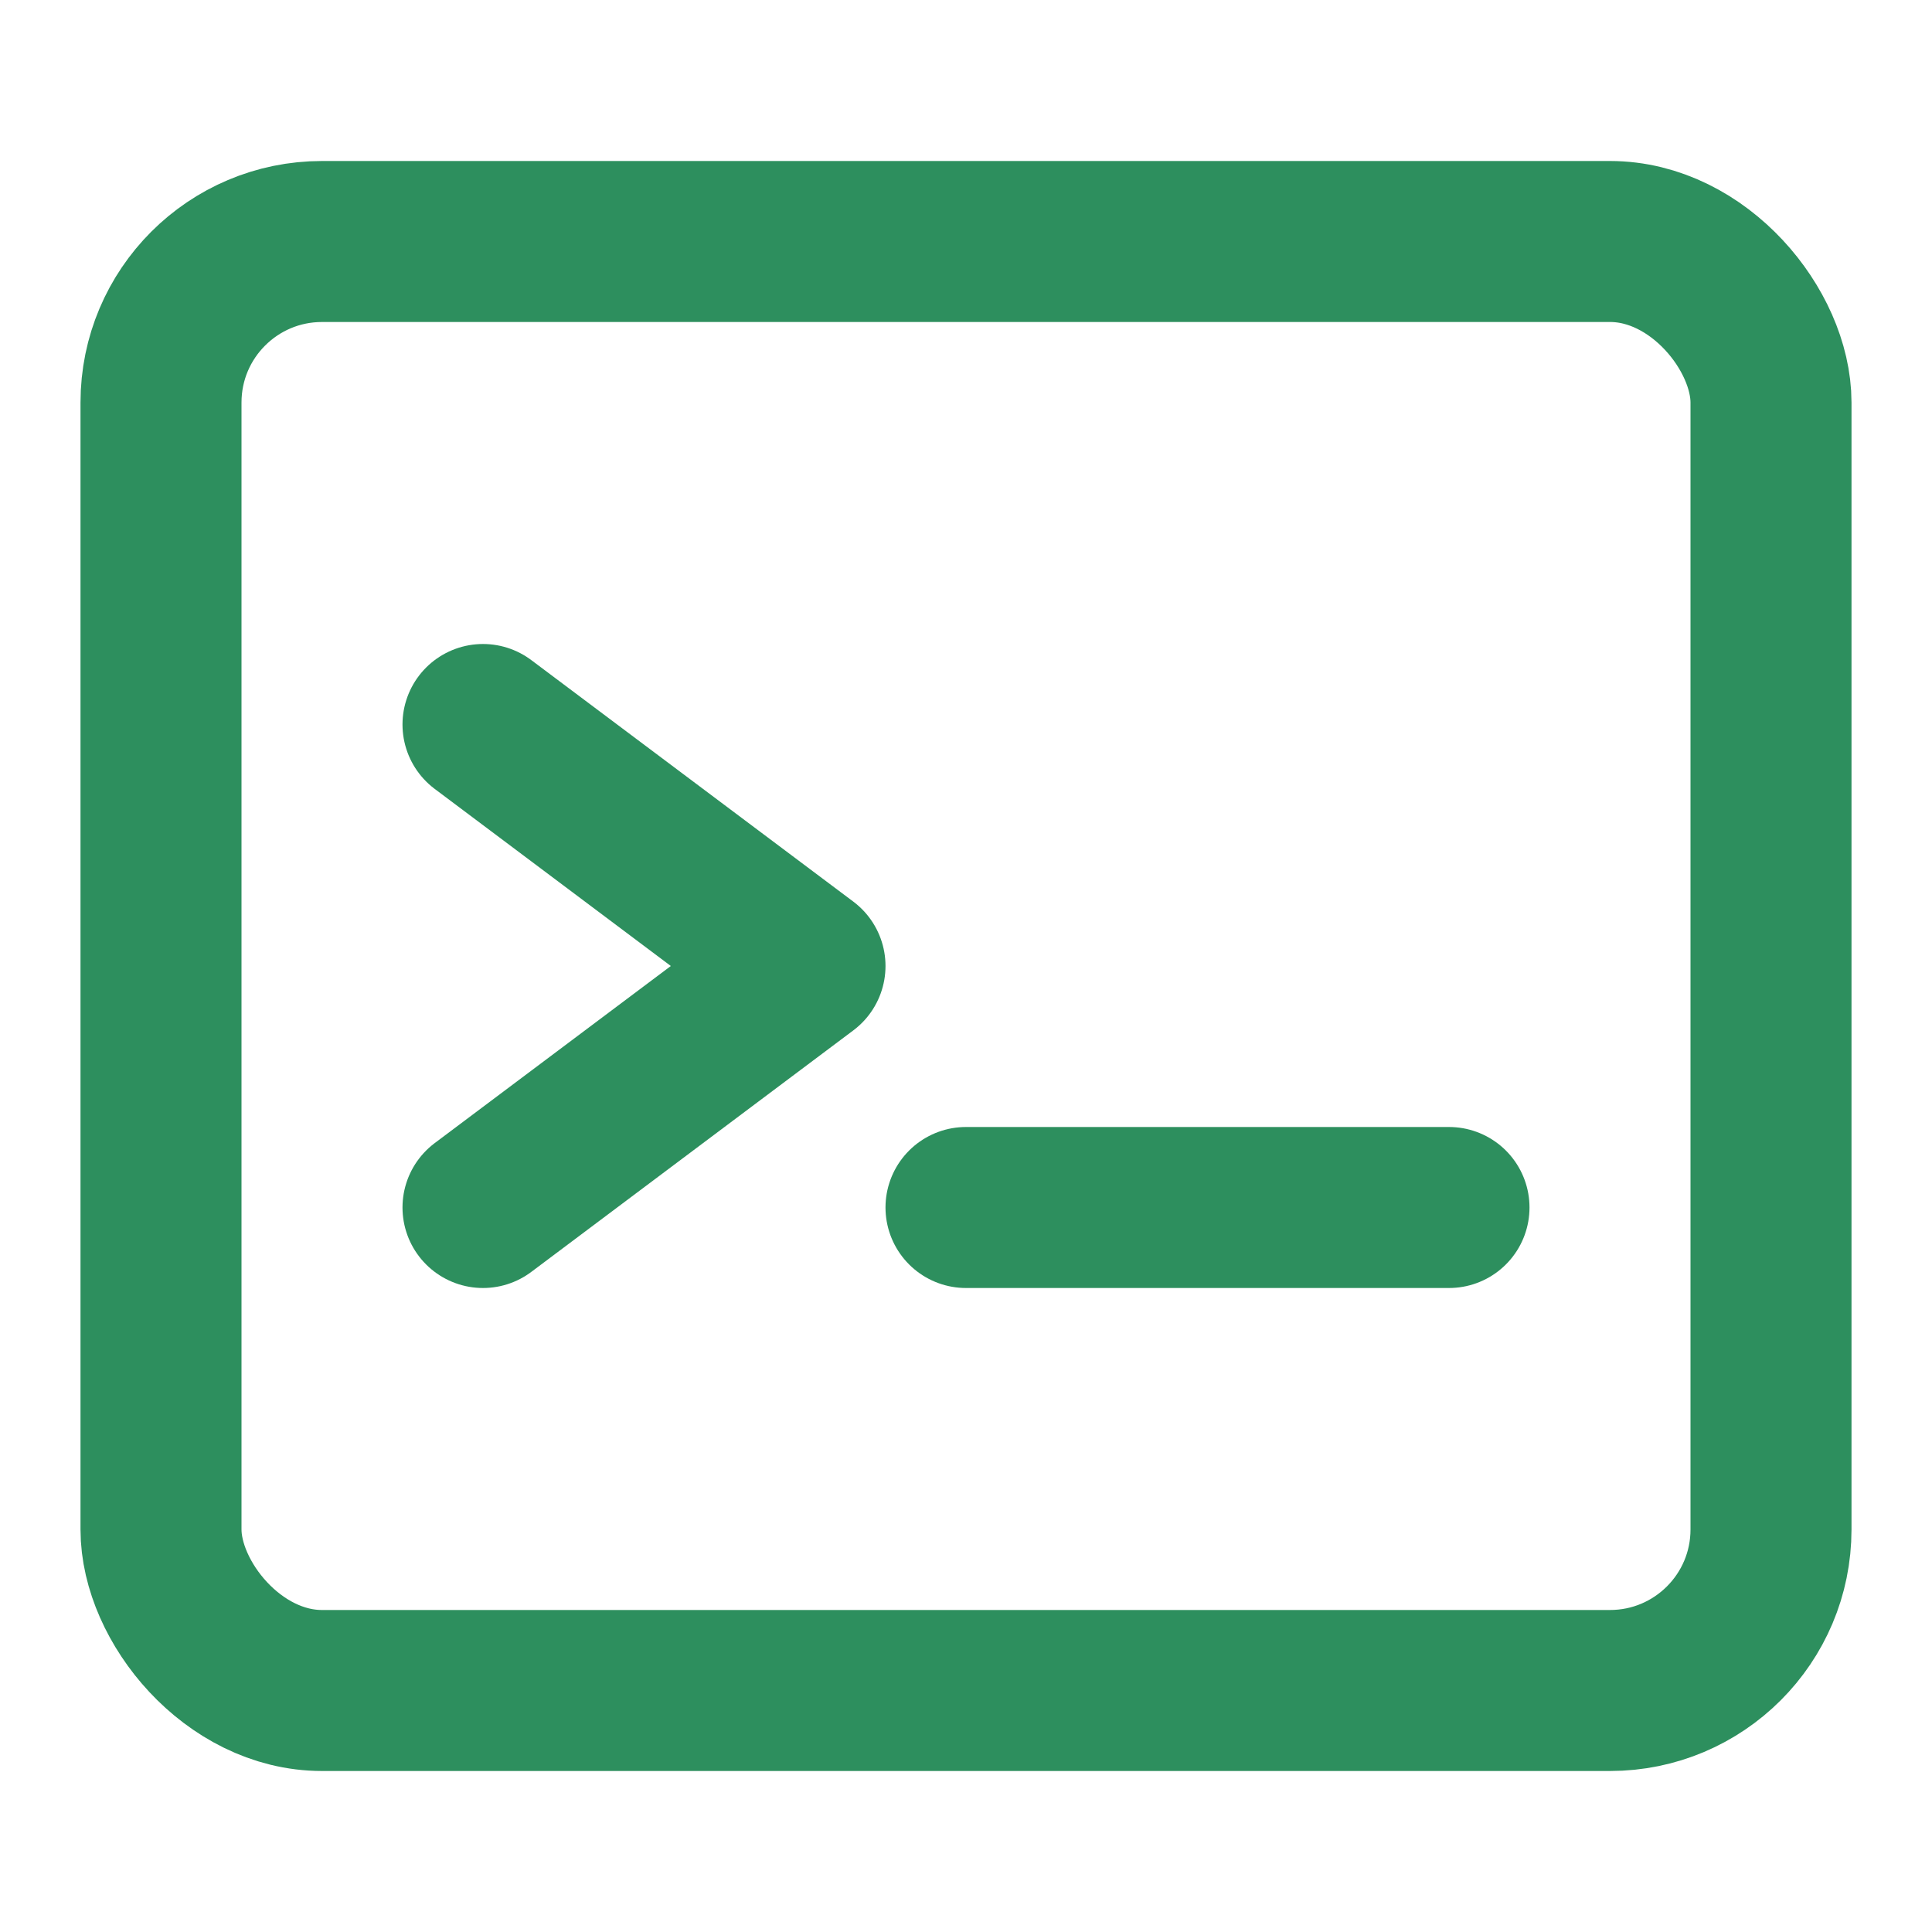
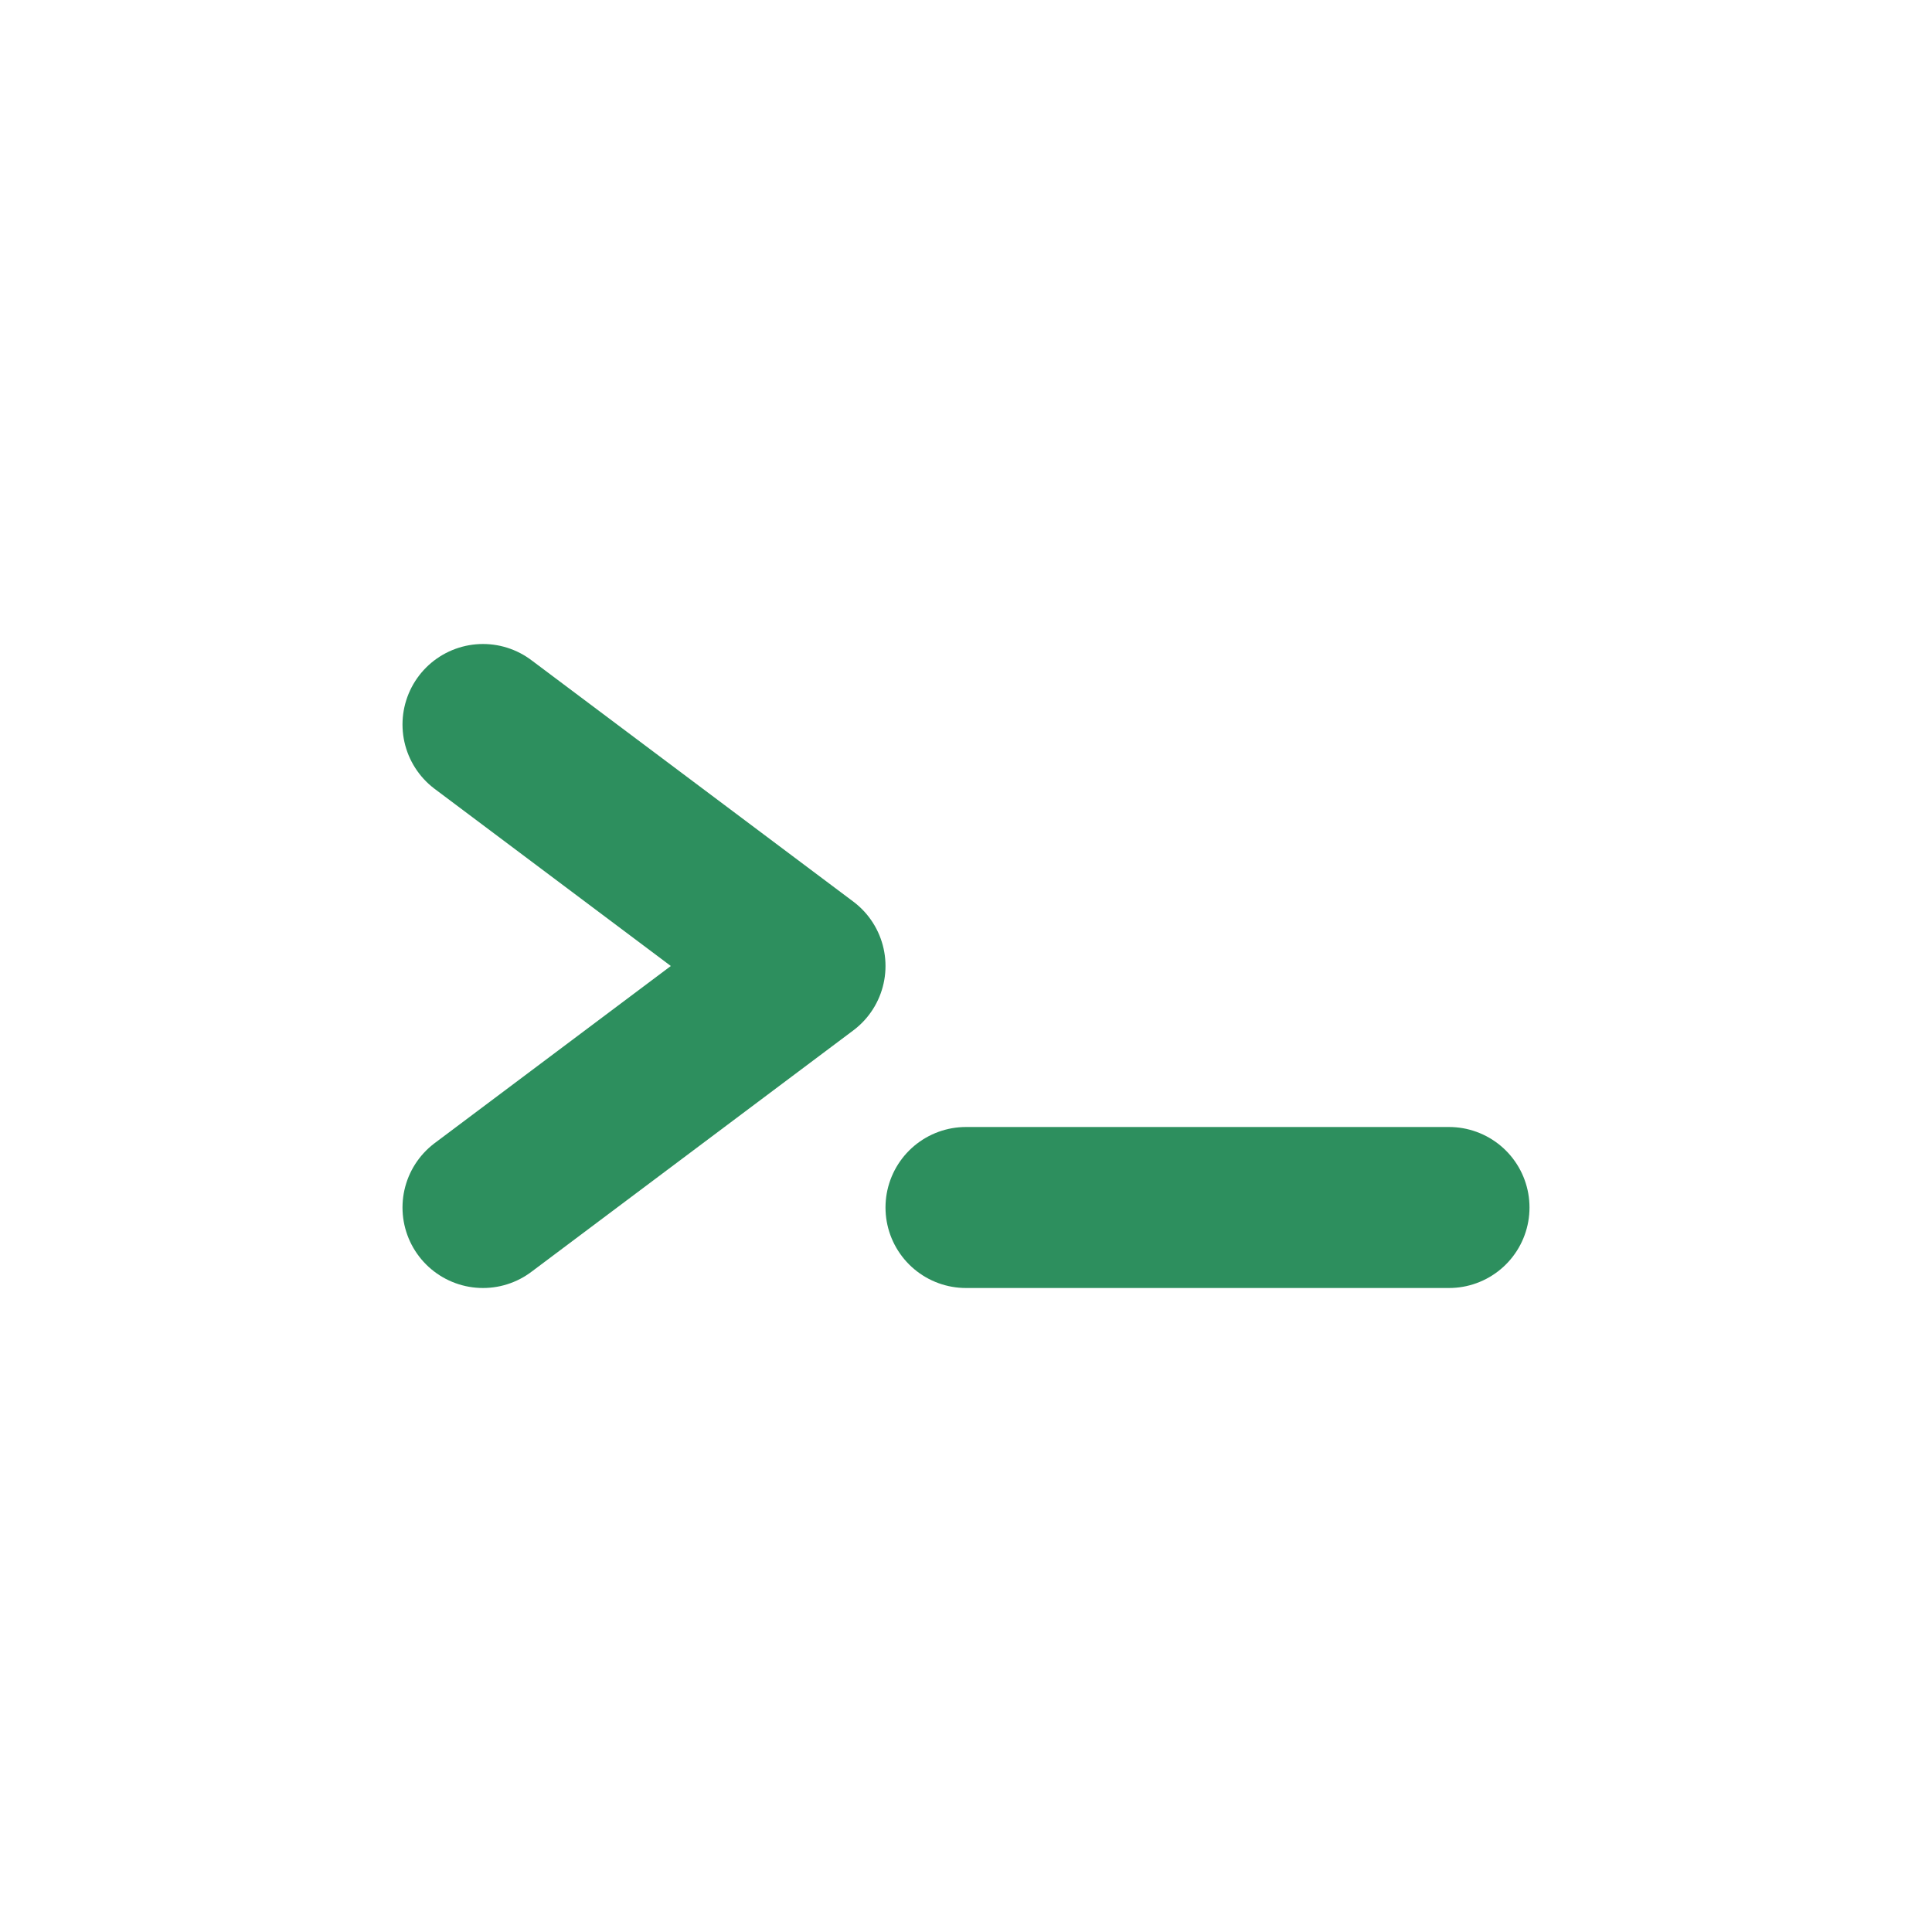
<svg xmlns="http://www.w3.org/2000/svg" width="24" height="24" viewBox="0 0 24 24" fill="none">
-   <rect x="2" y="3" width="20" height="18" rx="2" stroke="#2d8f5e" stroke-width="2" fill="none" />
  <path d="M6 9l4 3-4 3" stroke="#2d8f5e" stroke-width="2" stroke-linecap="round" stroke-linejoin="round" />
  <line x1="12" y1="15" x2="18" y2="15" stroke="#2d8f5e" stroke-width="2" stroke-linecap="round" />
</svg>